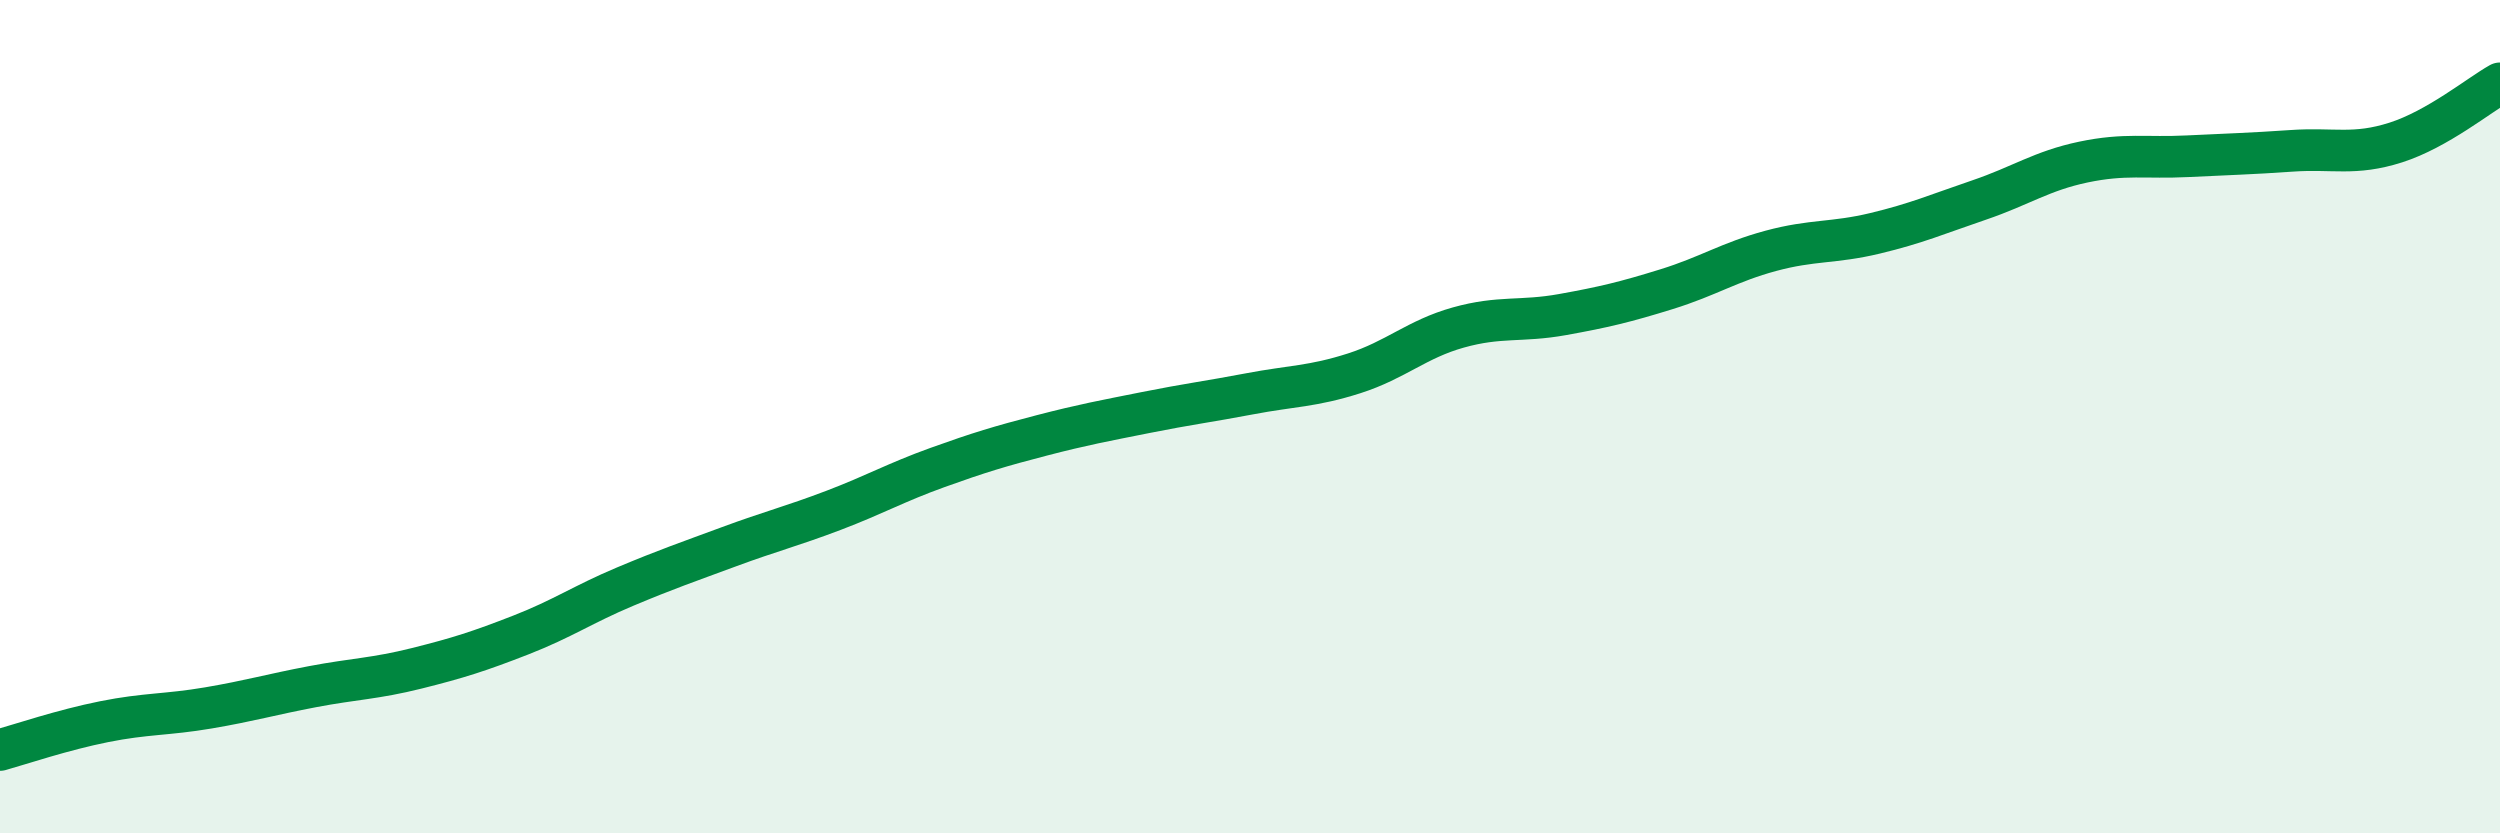
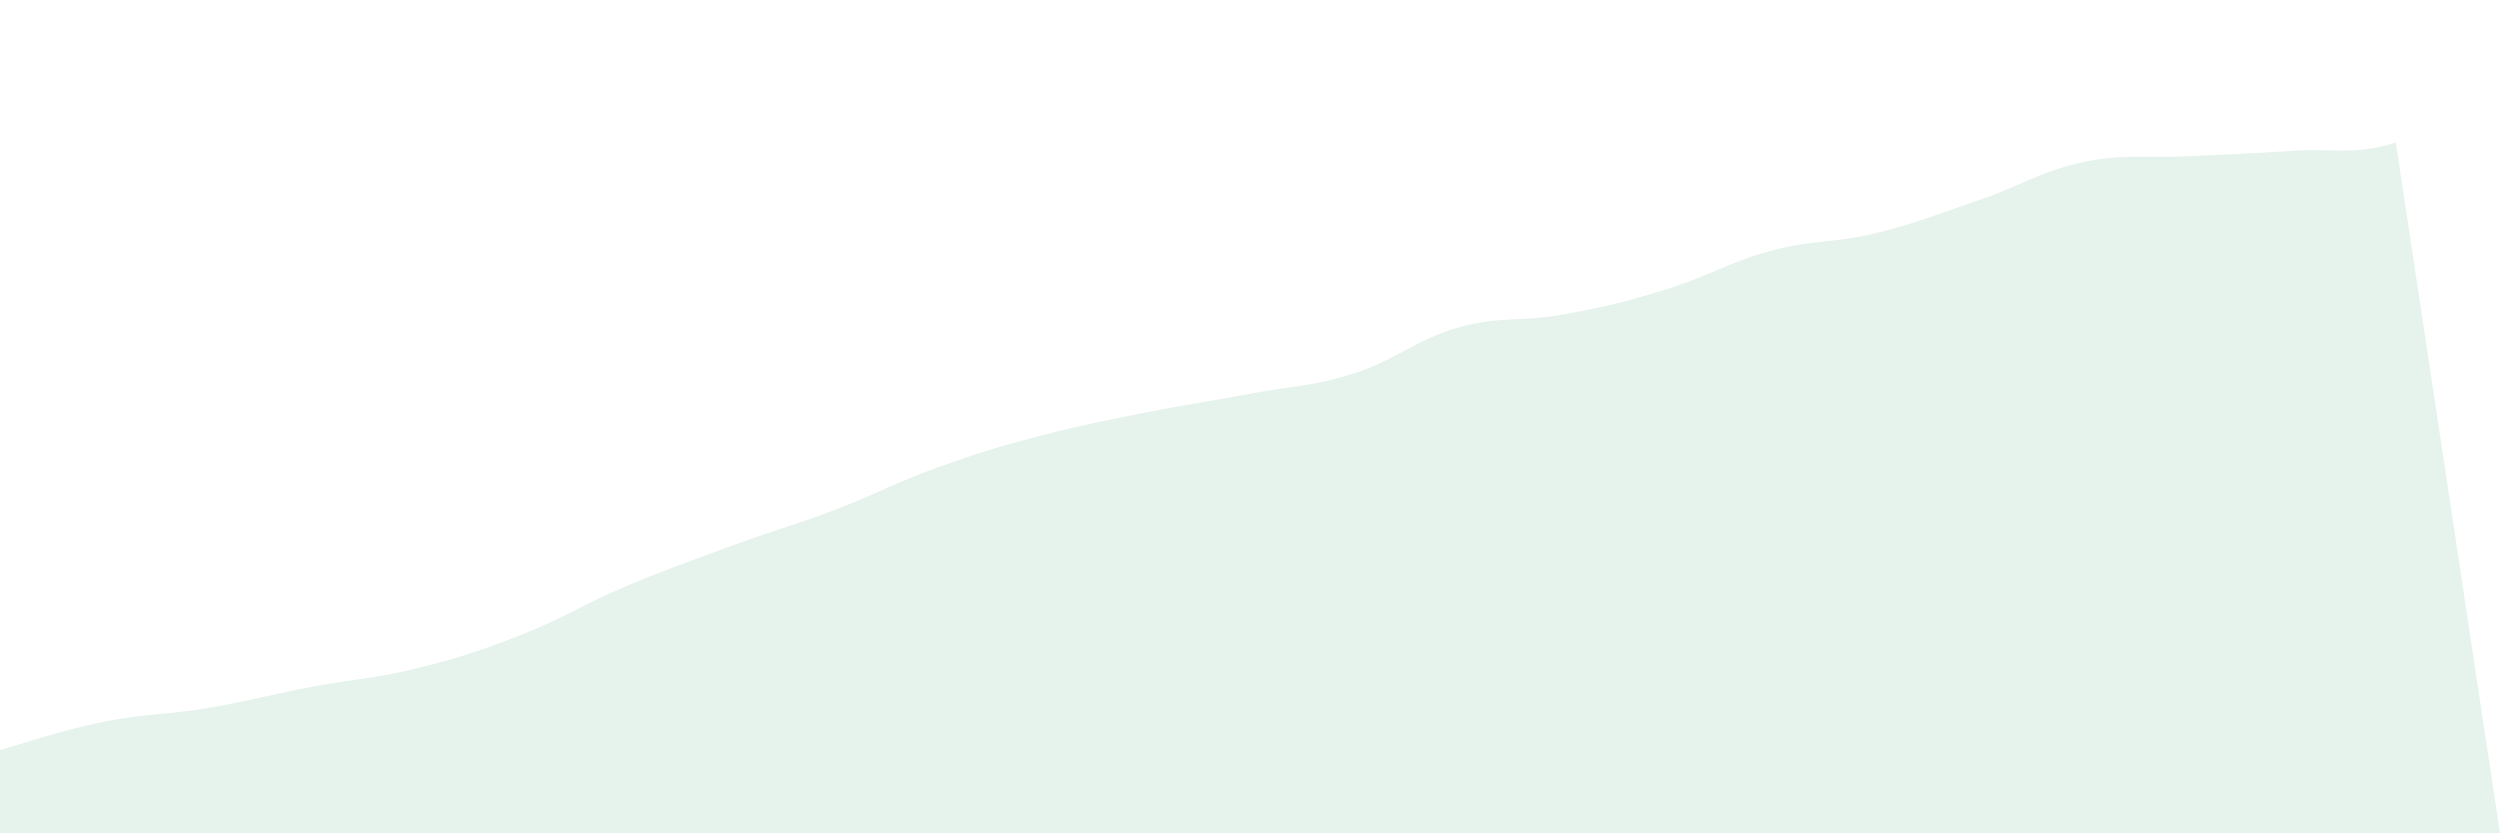
<svg xmlns="http://www.w3.org/2000/svg" width="60" height="20" viewBox="0 0 60 20">
-   <path d="M 0,18 C 0.5,17.86 1.5,17.52 2.5,17.32 C 3.5,17.12 4,17.16 5,16.99 C 6,16.82 6.5,16.67 7.5,16.48 C 8.5,16.29 9,16.29 10,16.04 C 11,15.79 11.5,15.63 12.5,15.24 C 13.5,14.85 14,14.5 15,14.08 C 16,13.66 16.5,13.49 17.5,13.12 C 18.5,12.75 19,12.63 20,12.25 C 21,11.87 21.5,11.58 22.5,11.22 C 23.5,10.86 24,10.71 25,10.45 C 26,10.19 26.5,10.1 27.5,9.9 C 28.5,9.7 29,9.64 30,9.45 C 31,9.26 31.5,9.28 32.5,8.96 C 33.5,8.64 34,8.14 35,7.86 C 36,7.58 36.5,7.73 37.5,7.55 C 38.5,7.37 39,7.25 40,6.94 C 41,6.63 41.5,6.29 42.5,6.02 C 43.5,5.75 44,5.84 45,5.6 C 46,5.36 46.5,5.14 47.5,4.8 C 48.5,4.46 49,4.1 50,3.89 C 51,3.68 51.5,3.8 52.5,3.75 C 53.5,3.7 54,3.69 55,3.62 C 56,3.55 56.5,3.74 57.5,3.42 C 58.5,3.1 59.5,2.28 60,2L60 20L0 20Z" fill="#008740" opacity="0.1" stroke-linecap="round" stroke-linejoin="round" />
-   <path d="M 0,18 C 0.5,17.86 1.5,17.52 2.5,17.32 C 3.5,17.12 4,17.16 5,16.99 C 6,16.82 6.5,16.67 7.5,16.48 C 8.5,16.29 9,16.29 10,16.04 C 11,15.79 11.5,15.63 12.5,15.24 C 13.5,14.85 14,14.5 15,14.08 C 16,13.66 16.5,13.49 17.5,13.12 C 18.5,12.75 19,12.63 20,12.25 C 21,11.87 21.5,11.58 22.5,11.22 C 23.5,10.86 24,10.71 25,10.45 C 26,10.19 26.5,10.1 27.5,9.9 C 28.5,9.7 29,9.64 30,9.45 C 31,9.26 31.5,9.28 32.5,8.96 C 33.5,8.64 34,8.14 35,7.86 C 36,7.58 36.5,7.73 37.5,7.55 C 38.5,7.37 39,7.25 40,6.94 C 41,6.63 41.5,6.29 42.5,6.02 C 43.5,5.75 44,5.84 45,5.6 C 46,5.36 46.5,5.14 47.5,4.8 C 48.5,4.46 49,4.1 50,3.89 C 51,3.68 51.5,3.8 52.5,3.75 C 53.5,3.7 54,3.69 55,3.62 C 56,3.55 56.5,3.74 57.5,3.42 C 58.5,3.1 59.5,2.28 60,2" stroke="#008740" stroke-width="1" fill="none" stroke-linecap="round" stroke-linejoin="round" />
+   <path d="M 0,18 C 0.5,17.86 1.5,17.52 2.5,17.32 C 3.5,17.12 4,17.16 5,16.99 C 6,16.82 6.5,16.67 7.5,16.48 C 8.5,16.29 9,16.29 10,16.04 C 11,15.79 11.5,15.63 12.5,15.24 C 13.5,14.85 14,14.5 15,14.08 C 16,13.66 16.5,13.49 17.5,13.12 C 18.5,12.75 19,12.63 20,12.25 C 21,11.87 21.5,11.58 22.5,11.22 C 23.5,10.86 24,10.71 25,10.45 C 26,10.19 26.5,10.1 27.5,9.9 C 28.5,9.7 29,9.64 30,9.45 C 31,9.26 31.5,9.28 32.5,8.96 C 33.5,8.64 34,8.14 35,7.86 C 36,7.58 36.5,7.73 37.5,7.55 C 38.5,7.37 39,7.25 40,6.94 C 41,6.63 41.5,6.29 42.5,6.02 C 43.5,5.75 44,5.84 45,5.6 C 46,5.36 46.5,5.14 47.5,4.8 C 48.5,4.46 49,4.1 50,3.89 C 51,3.68 51.5,3.8 52.5,3.75 C 53.5,3.7 54,3.69 55,3.62 C 56,3.55 56.5,3.74 57.5,3.42 L60 20L0 20Z" fill="#008740" opacity="0.1" stroke-linecap="round" stroke-linejoin="round" />
</svg>